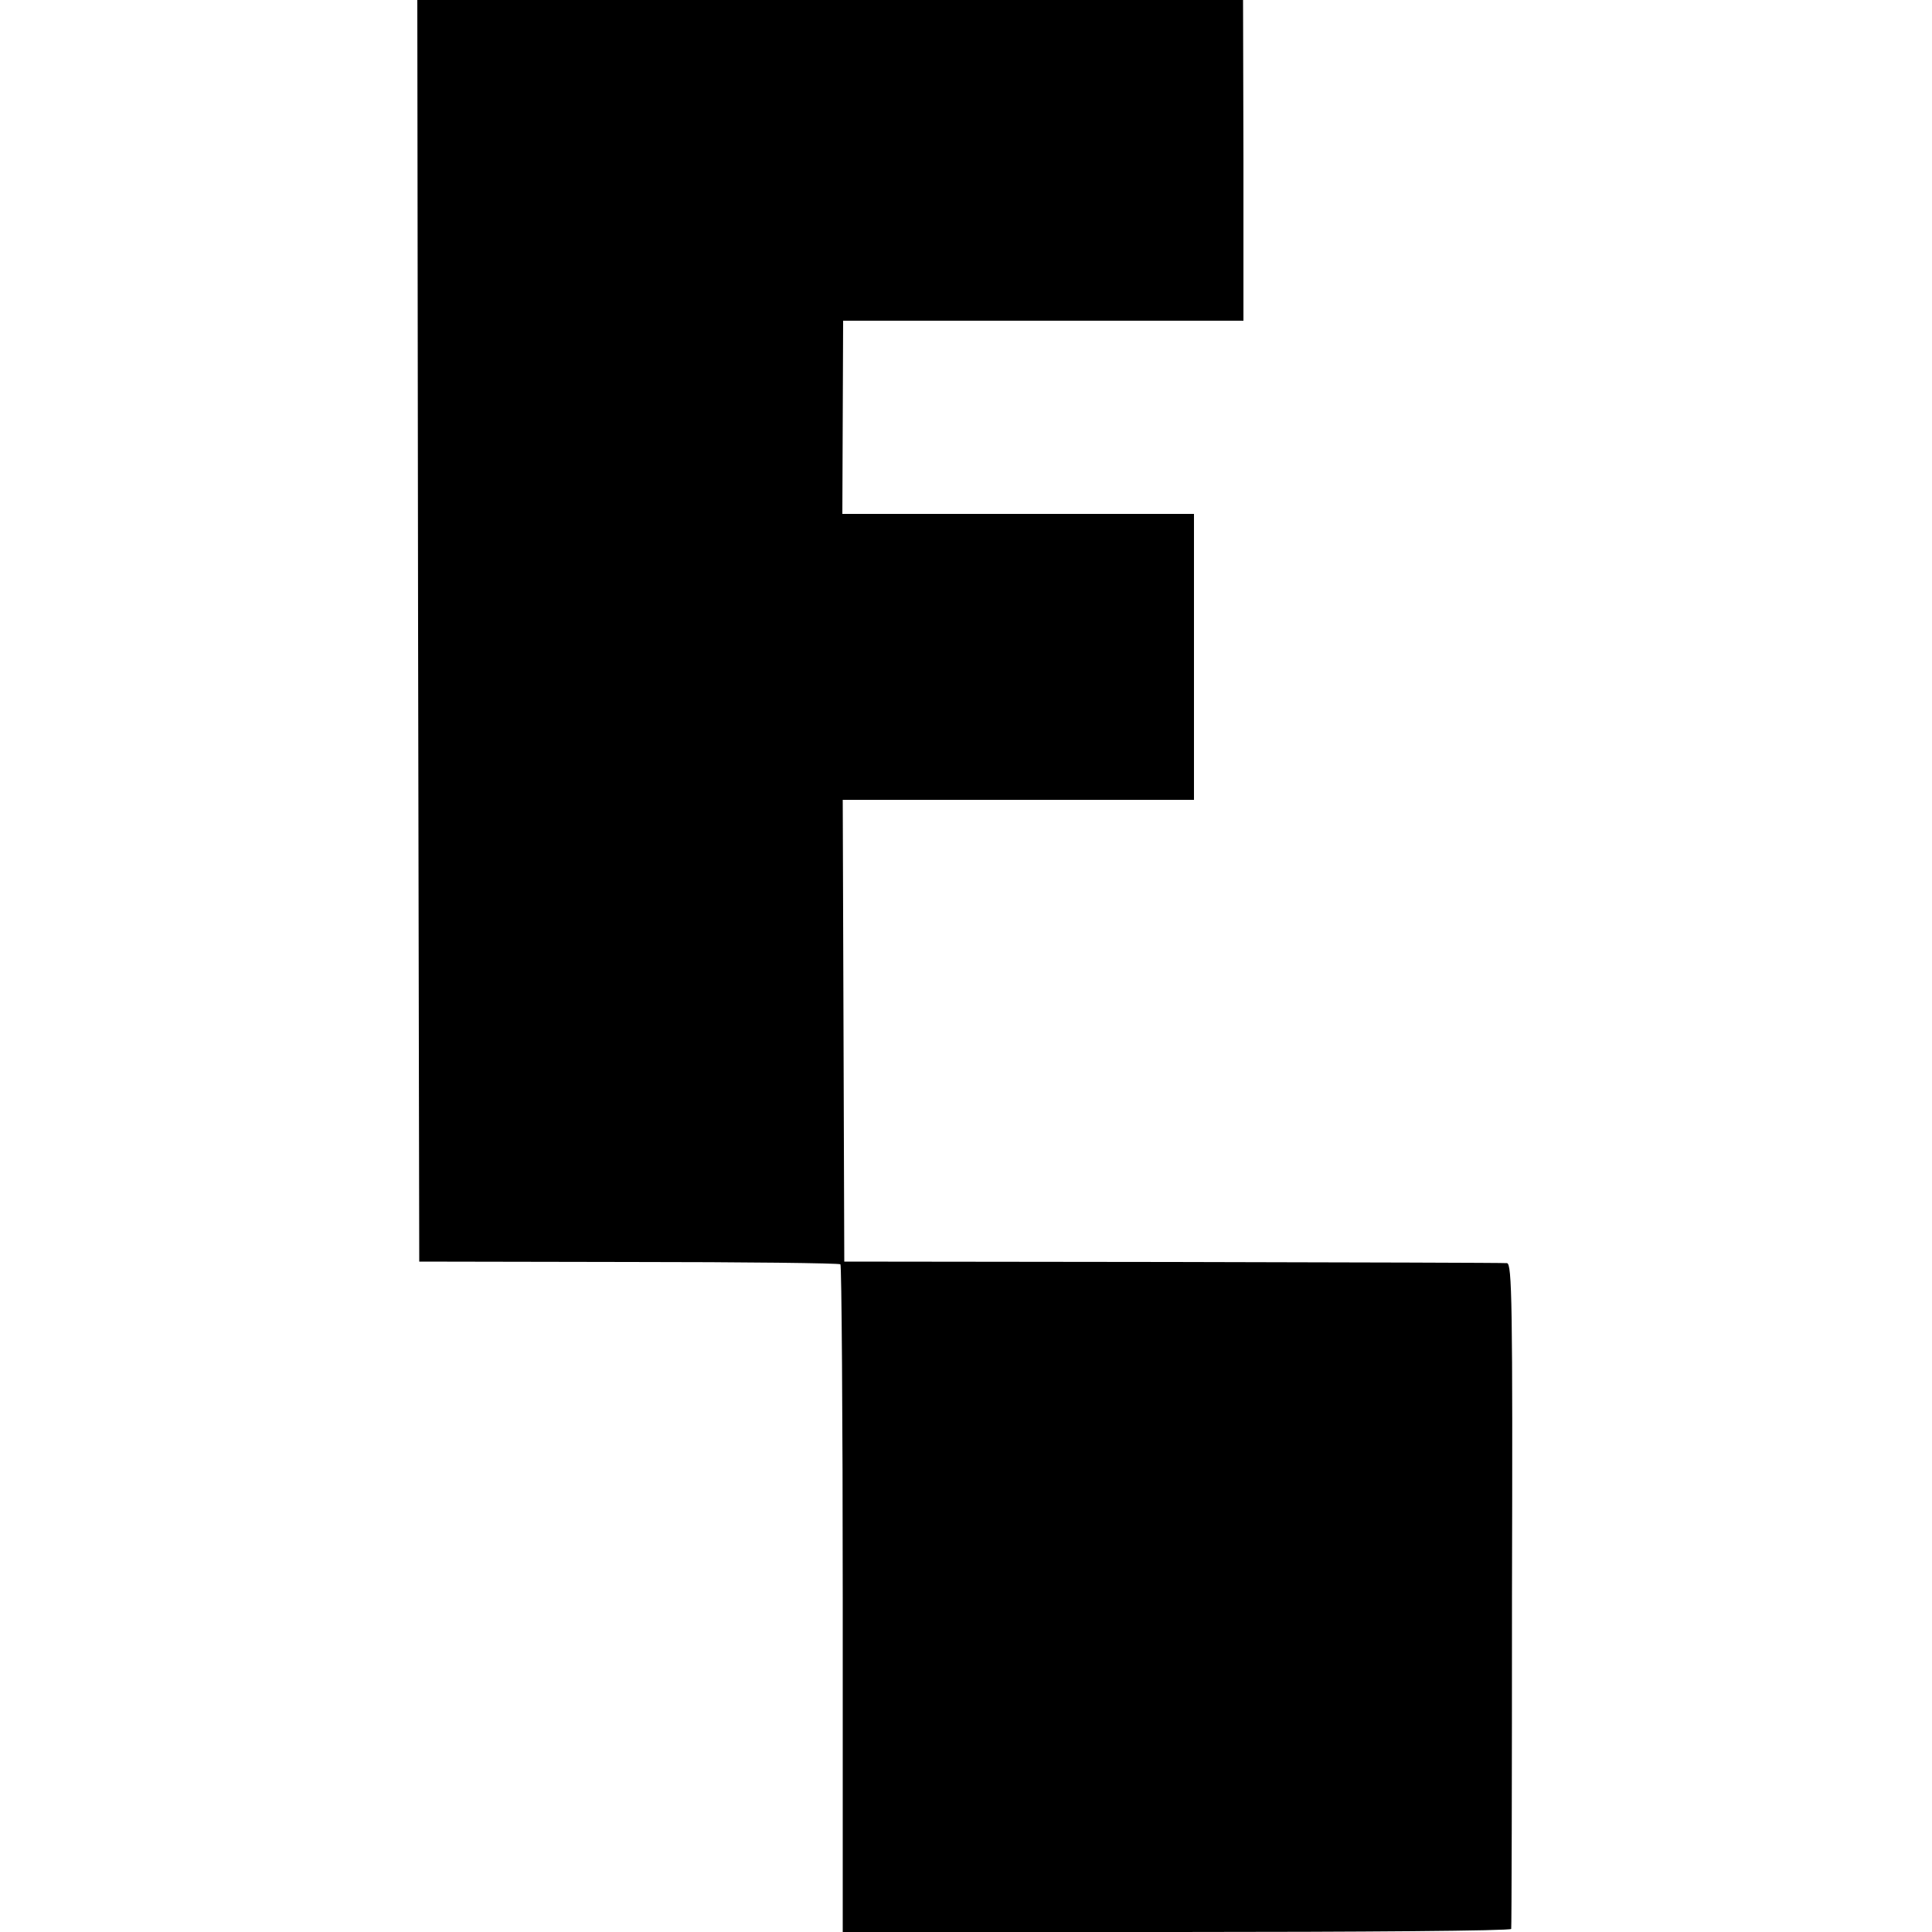
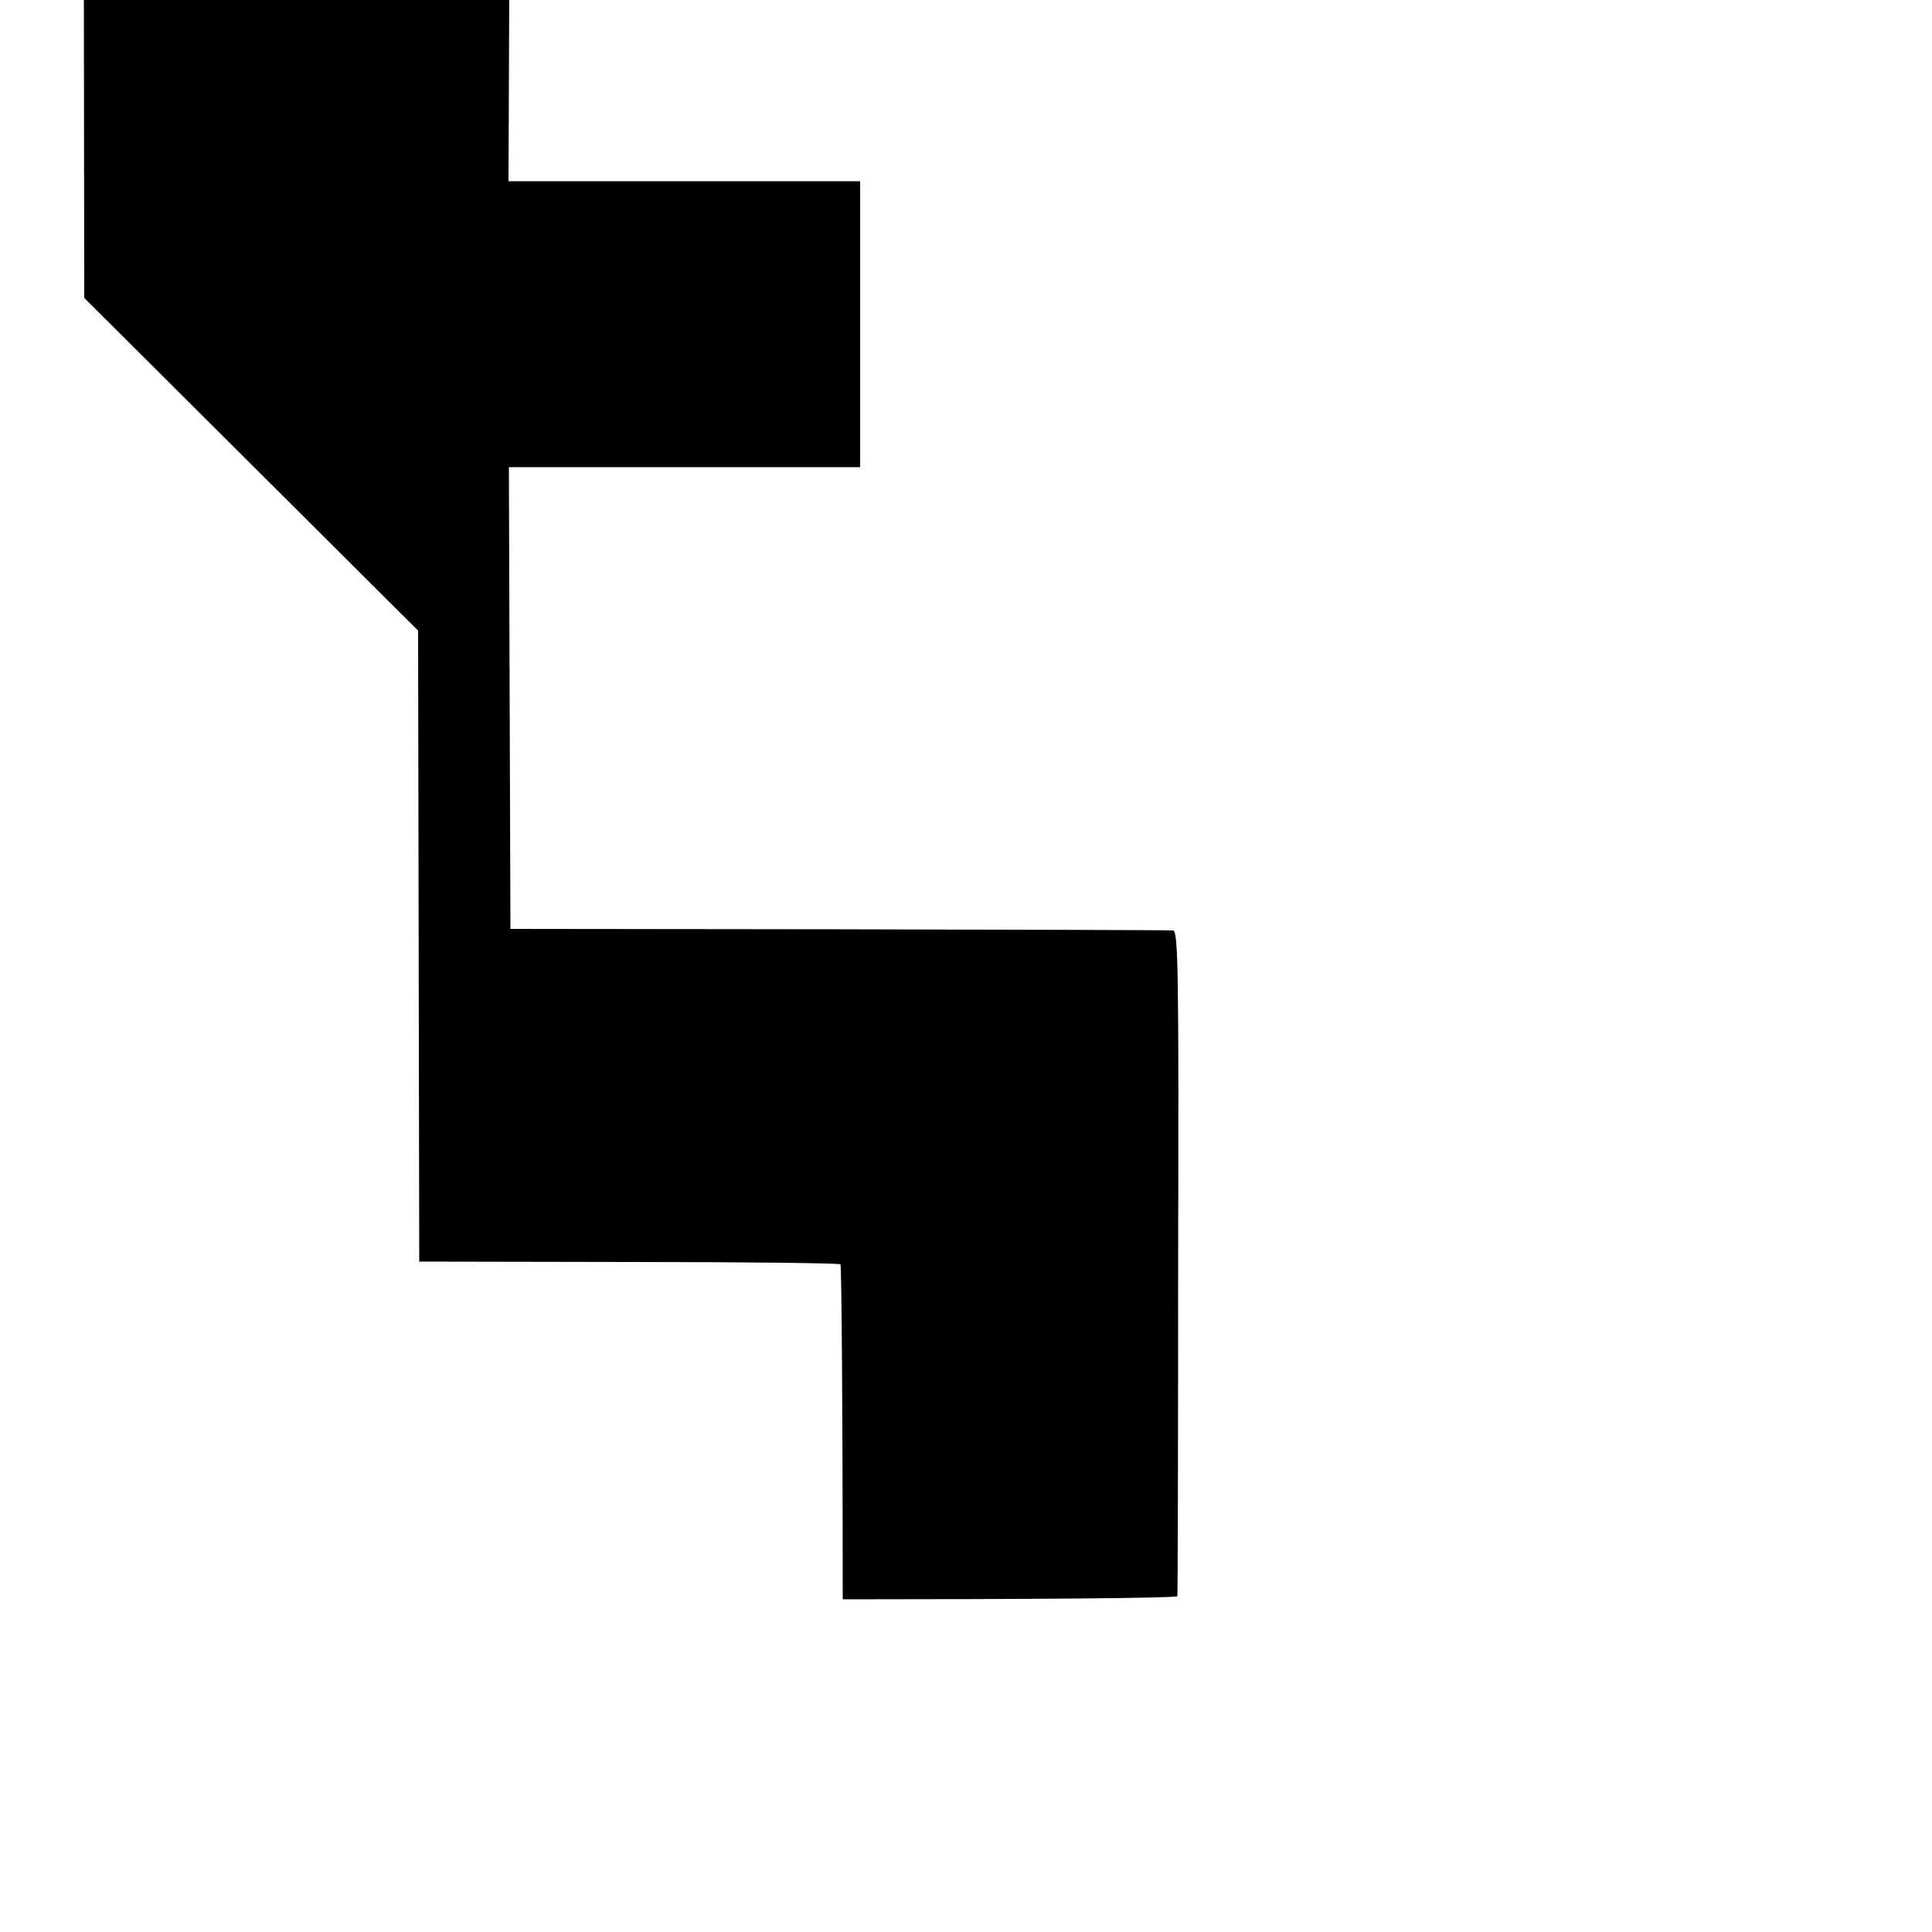
<svg xmlns="http://www.w3.org/2000/svg" version="1.0" width="500pt" height="500pt" viewBox="0 0 500 500" preserveAspectRatio="xMidYMid meet">
  <g transform="translate(0,500) scale(0.1,-0.1)" fill="#000000" stroke="none">
-     <path d="M1082 3368 l3 -1633 542 -1 c299 0 545 -3 548 -6 3 -3 6 -393 6 -867 l0 -861 864 0 c476 0 865 3 866 8 1 4 2 393 2 865 2 755 0 857 -13 858 -8 1 -397 2 -865 3 l-850 1 -2 598 -2 597 455 0 454 0 0 370 0 370 -455 0 -455 0 1 250 1 250 518 0 518 0 0 415 -1 415 -1068 0 -1069 0 2 -1632z" />
+     <path d="M1082 3368 l3 -1633 542 -1 c299 0 545 -3 548 -6 3 -3 6 -393 6 -867 c476 0 865 3 866 8 1 4 2 393 2 865 2 755 0 857 -13 858 -8 1 -397 2 -865 3 l-850 1 -2 598 -2 597 455 0 454 0 0 370 0 370 -455 0 -455 0 1 250 1 250 518 0 518 0 0 415 -1 415 -1068 0 -1069 0 2 -1632z" />
  </g>
</svg>